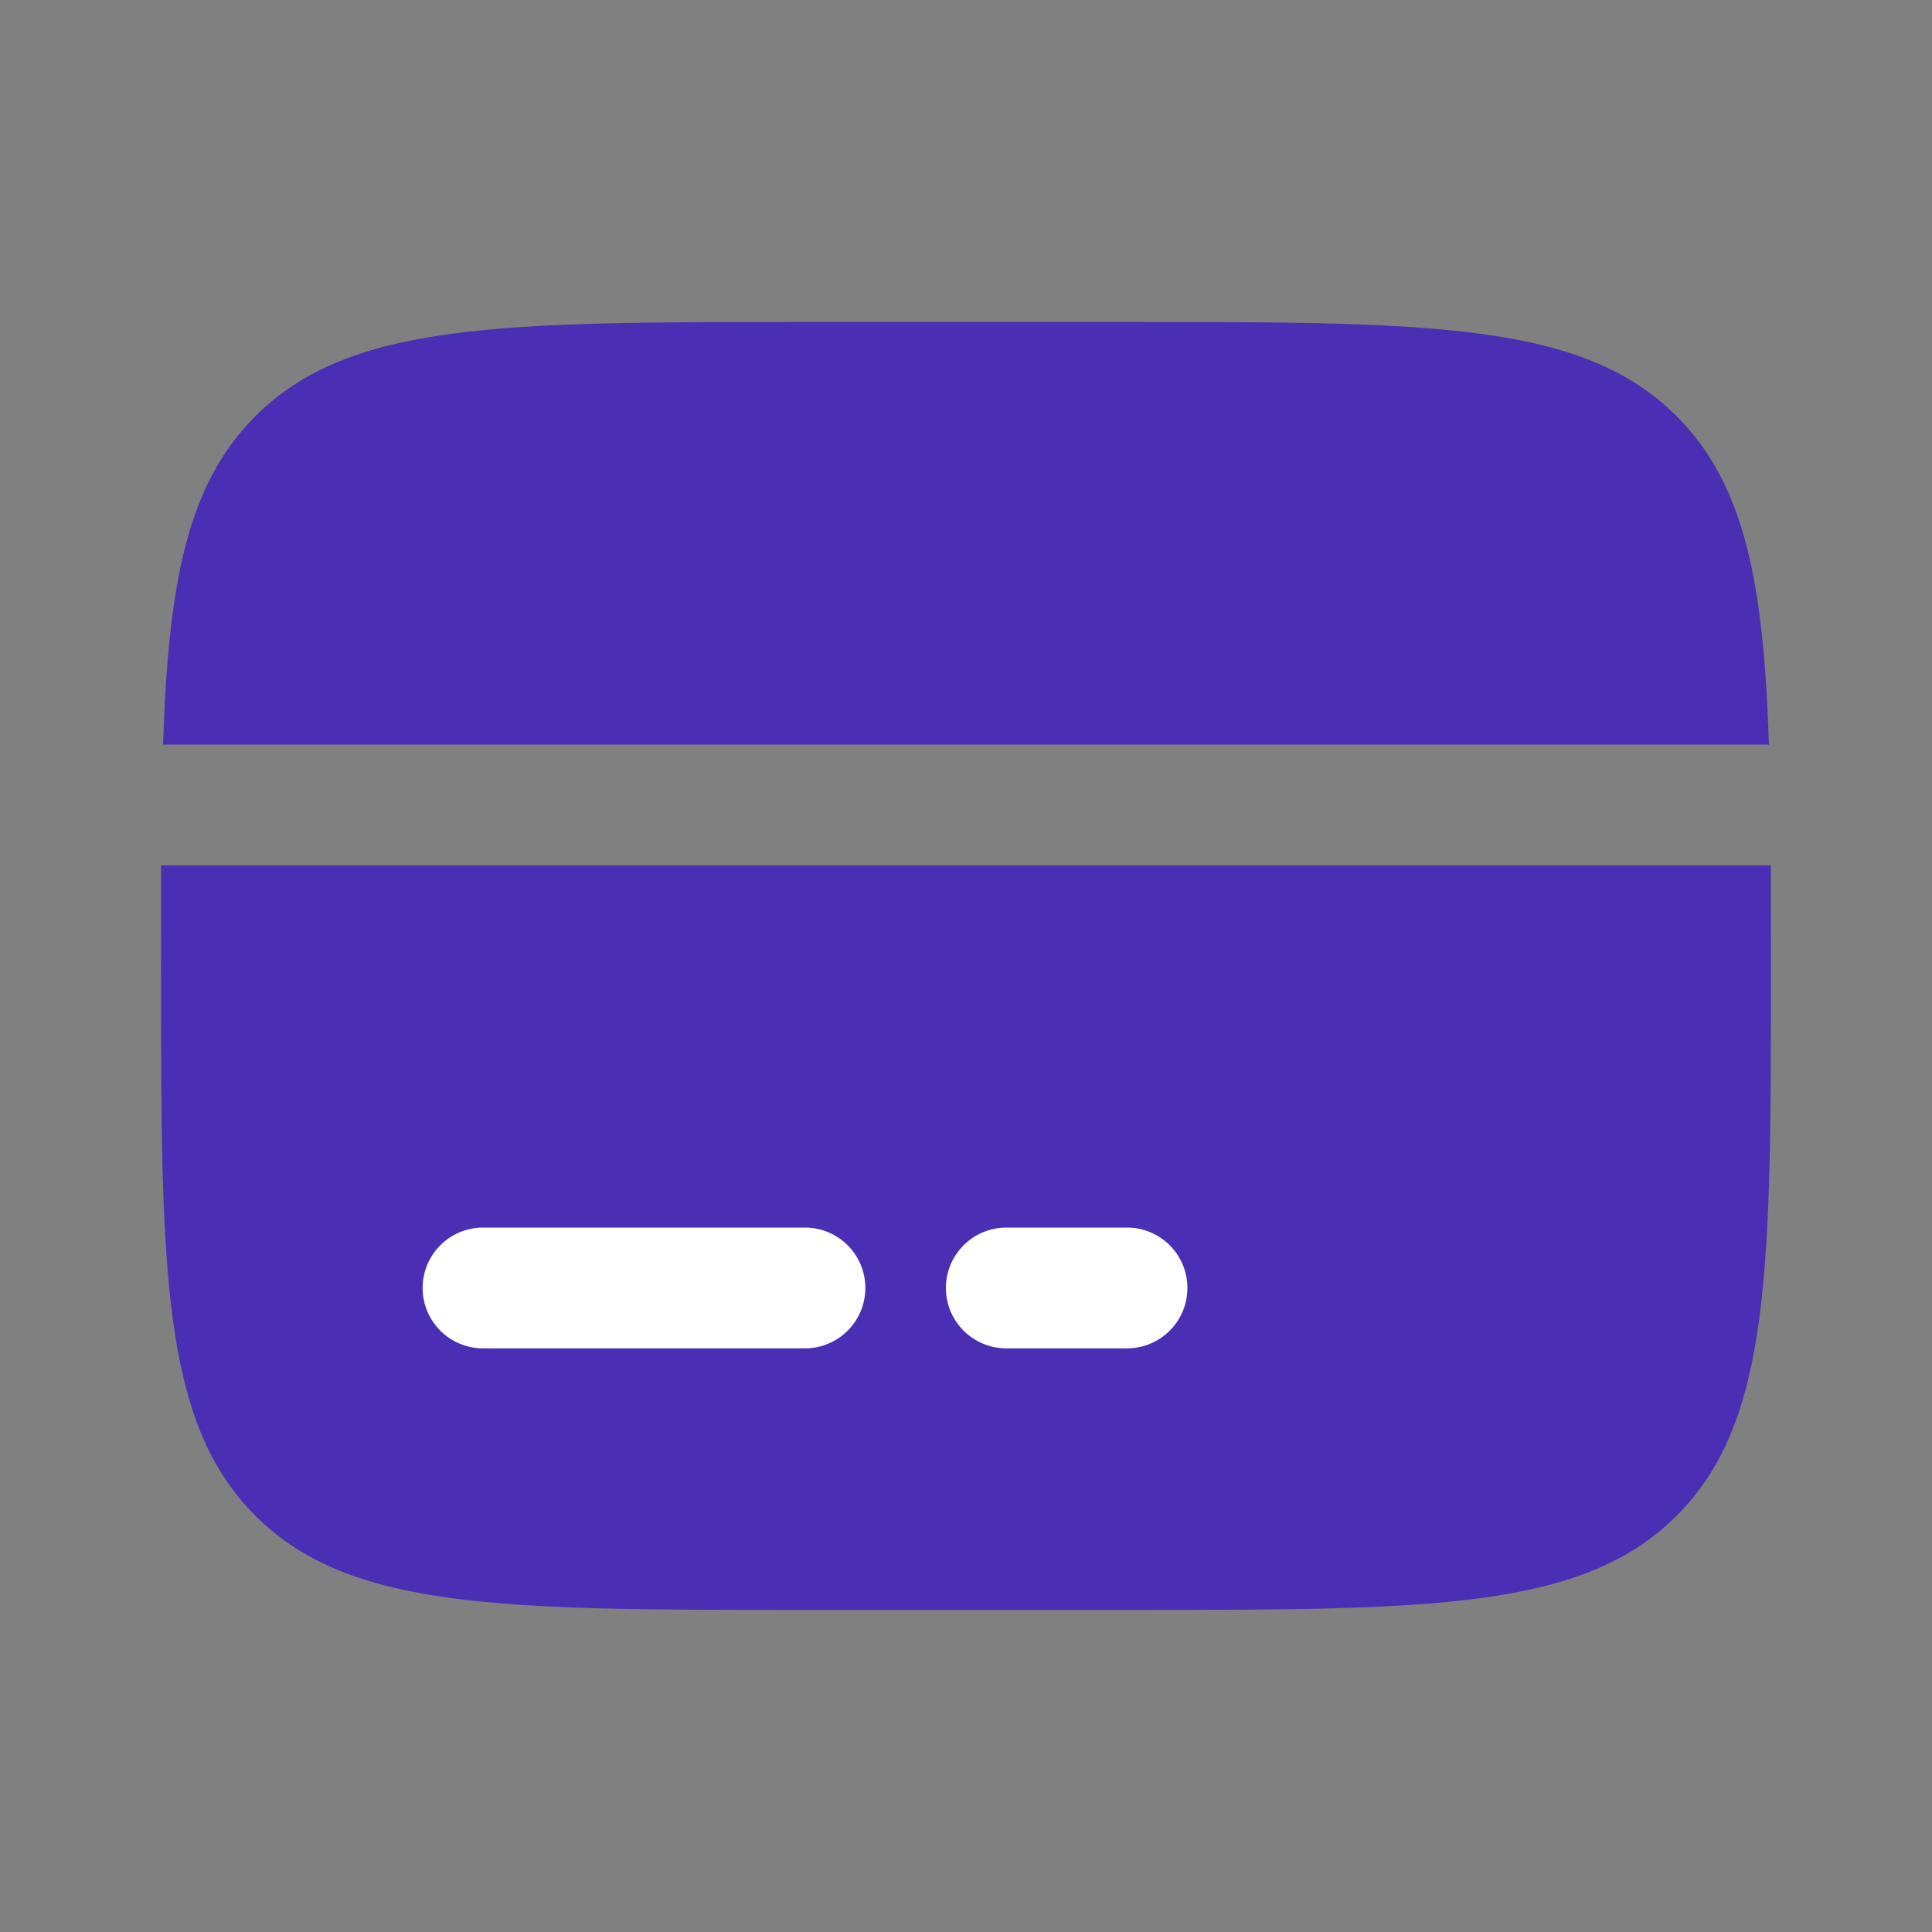
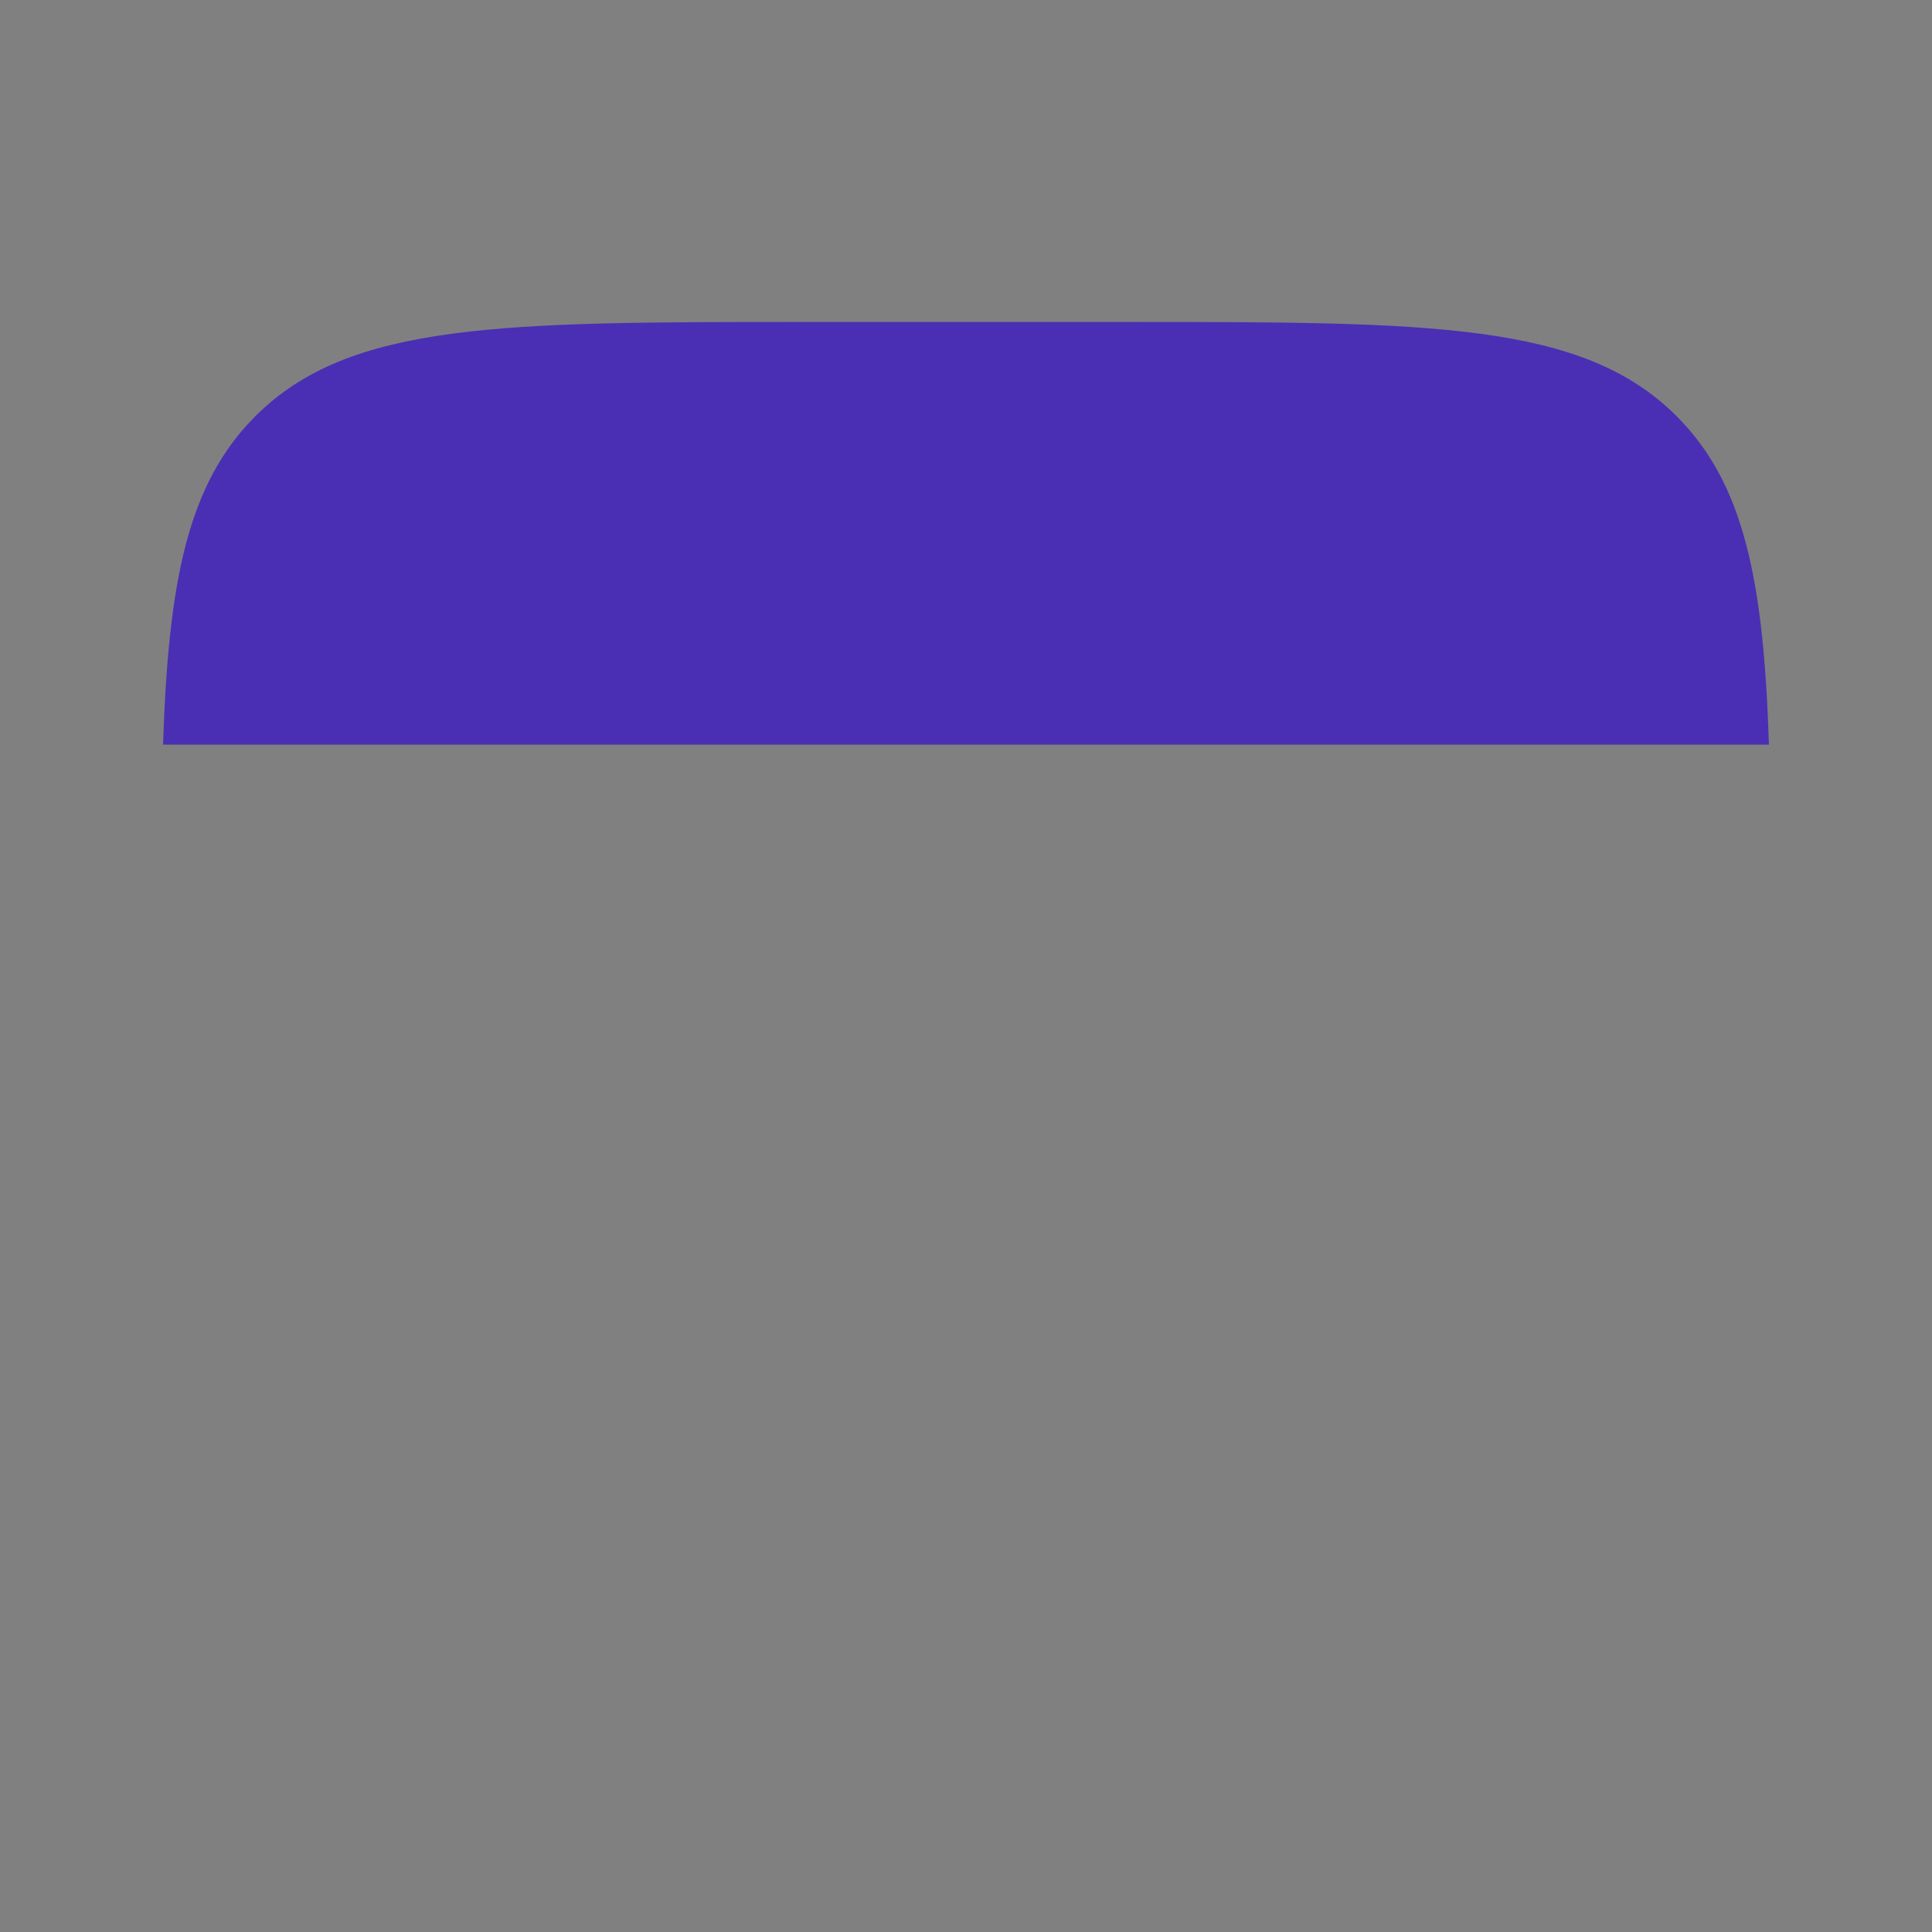
<svg xmlns="http://www.w3.org/2000/svg" width="20" height="20" viewBox="0 0 20 20" fill="none">
  <rect x="0" y="0" width="20" height="20" fill="#808080" stroke="none" />
  <path d="M11.667 3.333H8.333C5.191 3.333 3.619 3.333 2.643 4.309C1.94 5.012 1.743 6.024 1.688 7.708H18.312C18.257 6.024 18.06 5.012 17.357 4.309C16.381 3.333 14.809 3.333 11.667 3.333Z" fill="#4A2FB4" />
-   <path d="M8.333 16.666H11.667C14.809 16.666 16.381 16.666 17.357 15.69C18.333 14.714 18.333 13.142 18.333 10C18.333 9.631 18.333 9.285 18.332 8.958H1.668C1.667 9.285 1.667 9.631 1.667 10C1.667 13.142 1.667 14.714 2.643 15.69C3.619 16.666 5.191 16.666 8.333 16.666Z" fill="#4A2FB4" />
-   <path fill-rule="evenodd" clip-rule="evenodd" d="M4.375 13.333C4.375 12.988 4.655 12.708 5 12.708H8.333C8.678 12.708 8.958 12.988 8.958 13.333C8.958 13.678 8.678 13.958 8.333 13.958H5C4.655 13.958 4.375 13.678 4.375 13.333Z" fill="white" />
-   <path fill-rule="evenodd" clip-rule="evenodd" d="M9.792 13.333C9.792 12.988 10.072 12.708 10.417 12.708H11.667C12.012 12.708 12.292 12.988 12.292 13.333C12.292 13.678 12.012 13.958 11.667 13.958H10.417C10.072 13.958 9.792 13.678 9.792 13.333Z" fill="white" />
</svg>